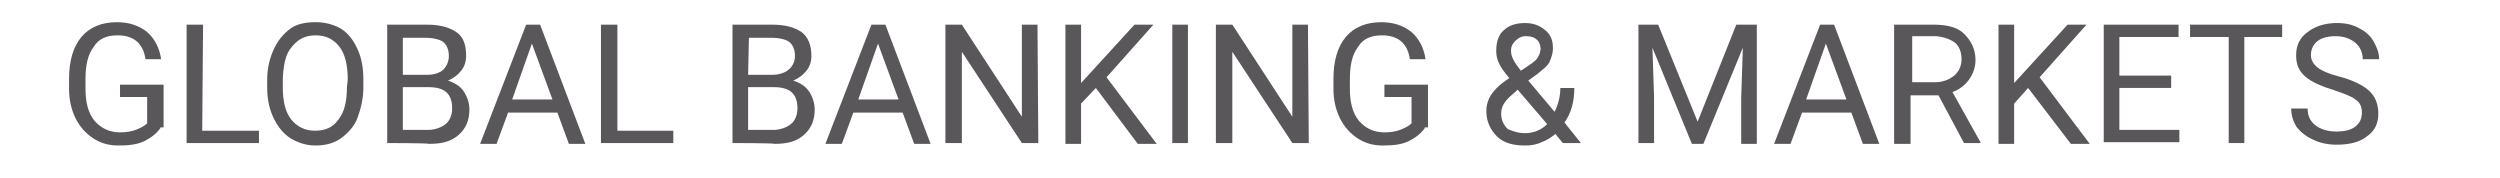
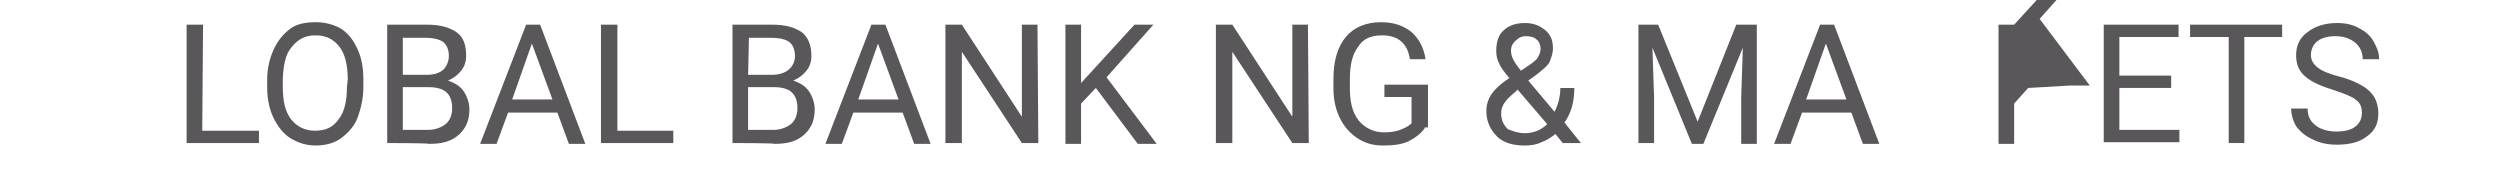
<svg xmlns="http://www.w3.org/2000/svg" version="1.1" id="Ebene_1" x="0px" y="0px" viewBox="0 0 304.1 21.6" style="enable-background:new 0 0 304.1 21.6;" xml:space="preserve">
  <style type="text/css">
	.st0{enable-background:new    ;}
	.st1{fill:#59575A;}
</style>
  <g>
    <g class="st0">
-       <path class="st1" d="M19.5,15.6c-0.5,0.7-1.2,1.2-2,1.6c-0.9,0.4-1.9,0.5-3.1,0.5s-2.2-0.3-3.1-0.9s-1.6-1.4-2.1-2.4    s-0.8-2.2-0.8-3.6V9.6c0-2.2,0.5-3.9,1.5-5.1s2.5-1.8,4.3-1.8c1.5,0,2.7,0.4,3.7,1.2c0.9,0.8,1.5,1.9,1.7,3.3h-1.9    c-0.3-2-1.5-2.9-3.4-2.9c-1.3,0-2.3,0.4-2.9,1.4c-0.7,0.9-1,2.2-1,3.9v1.2c0,1.6,0.3,2.9,1.1,3.9c0.8,0.9,1.8,1.4,3.1,1.4    c0.7,0,1.4-0.1,1.9-0.3c0.5-0.2,1-0.4,1.4-0.8v-3.2h-3.3v-1.5h5.3v5.2H19.5z" />
      <path class="st1" d="M24.6,15.9h6.9v1.5h-8.8V3h2L24.6,15.9L24.6,15.9z" />
      <path class="st1" d="M44.2,10.6c0,1.4-0.3,2.6-0.7,3.7c-0.4,1.1-1.2,1.9-2,2.5c-0.8,0.6-1.9,0.9-3.1,0.9c-1.1,0-2.1-0.3-3.1-0.9    c-0.9-0.6-1.5-1.4-2-2.4s-0.8-2.3-0.8-3.7v-1c0-1.4,0.3-2.6,0.8-3.7s1.2-1.9,2-2.5c0.8-0.6,1.9-0.8,3.1-0.8c1.2,0,2.2,0.3,3.1,0.8    c0.9,0.6,1.5,1.4,2,2.5s0.7,2.3,0.7,3.7V10.6z M42.3,9.7c0-1.7-0.3-3.1-1-4c-0.7-0.9-1.6-1.4-2.9-1.4c-1.2,0-2.1,0.4-2.9,1.4    c-0.8,0.9-1,2.2-1.1,3.8v1.1c0,1.7,0.3,3,1,3.9c0.7,0.9,1.7,1.4,2.9,1.4c1.3,0,2.2-0.4,2.9-1.4c0.7-0.9,1-2.2,1-3.9L42.3,9.7    L42.3,9.7z" />
      <path class="st1" d="M47.1,17.4V3h4.8c1.6,0,2.7,0.3,3.6,0.9c0.9,0.6,1.2,1.6,1.2,2.9c0,0.7-0.2,1.3-0.6,1.8    c-0.4,0.5-0.9,0.9-1.6,1.2c0.8,0.3,1.4,0.6,1.9,1.3c0.4,0.6,0.7,1.4,0.7,2.2c0,1.3-0.4,2.3-1.3,3.1c-0.9,0.8-2,1.1-3.6,1.1    C52.1,17.4,47.1,17.4,47.1,17.4z M49,9.1h2.9c0.9,0,1.5-0.2,2-0.6c0.4-0.4,0.7-1,0.7-1.7c0-0.8-0.3-1.4-0.7-1.7s-1.2-0.5-2.1-0.5    H49V9.1z M49,10.6v5.2h3.1c0.8,0,1.6-0.3,2.1-0.7c0.5-0.4,0.8-1.1,0.8-1.9c0-1.8-0.9-2.6-2.9-2.6C52.2,10.6,49,10.6,49,10.6z" />
      <path class="st1" d="M67.8,13.7h-6l-1.4,3.8h-2L64,3h1.7l5.5,14.5h-2L67.8,13.7z M62.3,12.1h4.9l-2.5-6.8L62.3,12.1z" />
      <path class="st1" d="M75,15.9h6.9v1.5h-8.8V3h2V15.9z" />
      <path class="st1" d="M89.1,17.4V3h4.8c1.6,0,2.7,0.3,3.6,0.9c0.8,0.6,1.2,1.6,1.2,2.9c0,0.7-0.2,1.3-0.6,1.8    c-0.4,0.5-0.9,0.9-1.6,1.2c0.8,0.3,1.4,0.6,1.9,1.3c0.4,0.6,0.7,1.4,0.7,2.2c0,1.3-0.4,2.3-1.3,3.1s-2,1.1-3.6,1.1    C94.2,17.4,89.1,17.4,89.1,17.4z M91,9.1h2.9c0.8,0,1.5-0.2,2-0.6c0.5-0.4,0.8-1,0.8-1.7c0-0.8-0.3-1.4-0.7-1.7    c-0.4-0.3-1.2-0.5-2.1-0.5h-2.8L91,9.1L91,9.1z M91,10.6v5.2h3.1c0.8,0,1.6-0.3,2.1-0.7c0.5-0.4,0.8-1.1,0.8-1.9    c0-1.8-0.9-2.6-2.9-2.6C94.2,10.6,91,10.6,91,10.6z" />
      <path class="st1" d="M109.8,13.7h-6l-1.4,3.8h-2L106,3h1.7l5.5,14.5h-2L109.8,13.7z M104.4,12.1h4.9l-2.5-6.8L104.4,12.1z" />
      <path class="st1" d="M126.3,17.4h-2L117,6.3v11.1h-2V3h2l7.3,11.2V3h1.9L126.3,17.4L126.3,17.4z" />
      <path class="st1" d="M133.3,10.7l-1.8,1.9v4.9h-1.9V3h1.9v7.1L138,3h2.3l-5.7,6.4l6.1,8.1h-2.3L133.3,10.7z" />
-       <path class="st1" d="M144.5,17.4h-1.9V3h1.9V17.4z" />
      <path class="st1" d="M159.2,17.4h-2l-7.3-11.1v11.1h-2V3h2l7.3,11.2V3h1.9L159.2,17.4L159.2,17.4z" />
      <path class="st1" d="M173.3,15.6c-0.5,0.7-1.2,1.2-2,1.6c-0.9,0.4-1.9,0.5-3.1,0.5c-1.2,0-2.2-0.3-3.1-0.9    c-0.9-0.6-1.6-1.4-2.1-2.4s-0.8-2.2-0.8-3.6V9.6c0-2.2,0.5-3.9,1.5-5.1c1-1.2,2.5-1.8,4.3-1.8c1.5,0,2.7,0.4,3.7,1.2    c0.9,0.8,1.5,1.9,1.7,3.3h-1.9c-0.3-2-1.5-2.9-3.4-2.9c-1.3,0-2.3,0.4-2.9,1.4c-0.7,0.9-1,2.2-1,3.9v1.2c0,1.6,0.3,2.9,1.1,3.9    c0.8,0.9,1.8,1.4,3.1,1.4c0.7,0,1.4-0.1,1.9-0.3c0.5-0.2,1-0.4,1.4-0.8v-3.2h-3.3v-1.5h5.3v5.2H173.3z" />
      <path class="st1" d="M180.8,13.5c0-0.7,0.2-1.4,0.6-2c0.4-0.6,1.1-1.3,2.2-2c-0.7-0.8-1.1-1.4-1.3-1.9c-0.2-0.4-0.3-0.9-0.3-1.4    c0-1.1,0.3-2,0.9-2.5c0.6-0.6,1.5-0.9,2.6-0.9c1,0,1.8,0.3,2.5,0.9s0.9,1.3,0.9,2.2c0,0.6-0.2,1.1-0.4,1.6s-0.9,1-1.5,1.5    l-1.1,0.8l3.2,3.8c0.4-0.8,0.7-1.8,0.7-2.9h1.7c0,1.7-0.4,3.1-1.2,4.2l2,2.5h-2.2l-0.9-1.1c-0.5,0.4-1.1,0.8-1.7,1    c-0.6,0.3-1.3,0.4-2,0.4c-1.4,0-2.6-0.3-3.4-1.1C181.3,15.8,180.8,14.8,180.8,13.5z M185.5,16.2c0.9,0,1.9-0.3,2.7-1.1l-3.6-4.2    l-0.3,0.3c-1.1,0.9-1.7,1.6-1.7,2.6c0,0.8,0.3,1.4,0.8,1.9C183.9,15.9,184.6,16.2,185.5,16.2z M183.8,6.2c0,0.7,0.4,1.4,1.2,2.4    l1.2-0.8c0.4-0.3,0.8-0.6,0.9-0.9c0.2-0.3,0.3-0.7,0.3-1c0-0.4-0.2-0.9-0.5-1.1c-0.3-0.3-0.8-0.4-1.3-0.4c-0.5,0-0.9,0.2-1.3,0.6    C184,5.3,183.8,5.6,183.8,6.2z" />
      <path class="st1" d="M201.7,3l4.8,11.8L211.2,3h2.5v14.5h-1.9v-5.6l0.2-6.1l-4.8,11.7h-1.4L201,5.8l0.2,6v5.6h-1.9V3H201.7z" />
      <path class="st1" d="M225.2,13.7h-6l-1.4,3.8h-2L221.4,3h1.7l5.5,14.5h-2L225.2,13.7z M219.7,12.1h4.9l-2.5-6.8L219.7,12.1z" />
-       <path class="st1" d="M235.8,11.6h-3.4v5.9h-2V3h4.8c1.6,0,2.9,0.3,3.7,1.1c0.8,0.8,1.4,1.8,1.4,3.2c0,0.9-0.3,1.7-0.8,2.4    c-0.5,0.7-1.2,1.2-2,1.5l3.4,6.1v0.1h-2L235.8,11.6z M232.4,10h3c0.9,0,1.7-0.3,2.3-0.8c0.6-0.5,0.9-1.2,0.9-2    c0-0.9-0.3-1.6-0.8-2c-0.5-0.4-1.3-0.7-2.3-0.8h-2.9V10H232.4z" />
-       <path class="st1" d="M246.7,10.7l-1.7,1.9v4.9h-1.9V3h1.9v7.1l6.5-7.1h2.3l-5.7,6.4l6.1,8.1h-2.3L246.7,10.7z" />
+       <path class="st1" d="M246.7,10.7l-1.7,1.9v4.9h-1.9V3h1.9l6.5-7.1h2.3l-5.7,6.4l6.1,8.1h-2.3L246.7,10.7z" />
      <path class="st1" d="M264.1,10.7h-6.3v5.1h7.3v1.5h-9.2V3h9.1v1.5h-7.2v4.7h6.3V10.7z" />
      <path class="st1" d="M277.7,4.5H273v12.9h-1.9V4.5h-4.7V3h11.2V4.5z" />
      <path class="st1" d="M284,11c-1.6-0.5-2.8-1-3.6-1.7s-1.1-1.5-1.1-2.6c0-1.1,0.4-2.1,1.4-2.8c0.9-0.7,2.1-1.1,3.6-1.1    c1,0,1.9,0.2,2.6,0.6c0.8,0.4,1.4,0.9,1.8,1.6c0.4,0.7,0.7,1.4,0.7,2.2h-2c0-0.8-0.3-1.5-0.9-2c-0.6-0.5-1.4-0.8-2.4-0.8    c-0.9,0-1.7,0.2-2.2,0.6c-0.5,0.4-0.8,1-0.8,1.7c0,0.6,0.3,1.1,0.8,1.5s1.4,0.8,2.6,1.1c1.2,0.3,2.1,0.7,2.8,1.1s1.2,0.9,1.5,1.4    c0.3,0.5,0.5,1.2,0.5,2c0,1.2-0.4,2.1-1.4,2.8c-0.9,0.7-2.1,1-3.7,1c-1,0-2-0.2-2.8-0.6c-0.9-0.4-1.5-0.9-2-1.5    c-0.4-0.6-0.7-1.4-0.7-2.3h2c0,0.9,0.3,1.5,0.9,2c0.6,0.5,1.5,0.8,2.6,0.8c1,0,1.8-0.2,2.3-0.6c0.5-0.4,0.8-0.9,0.8-1.7    s-0.3-1.3-0.8-1.6C286.2,11.8,285.2,11.4,284,11z" />
    </g>
  </g>
</svg>